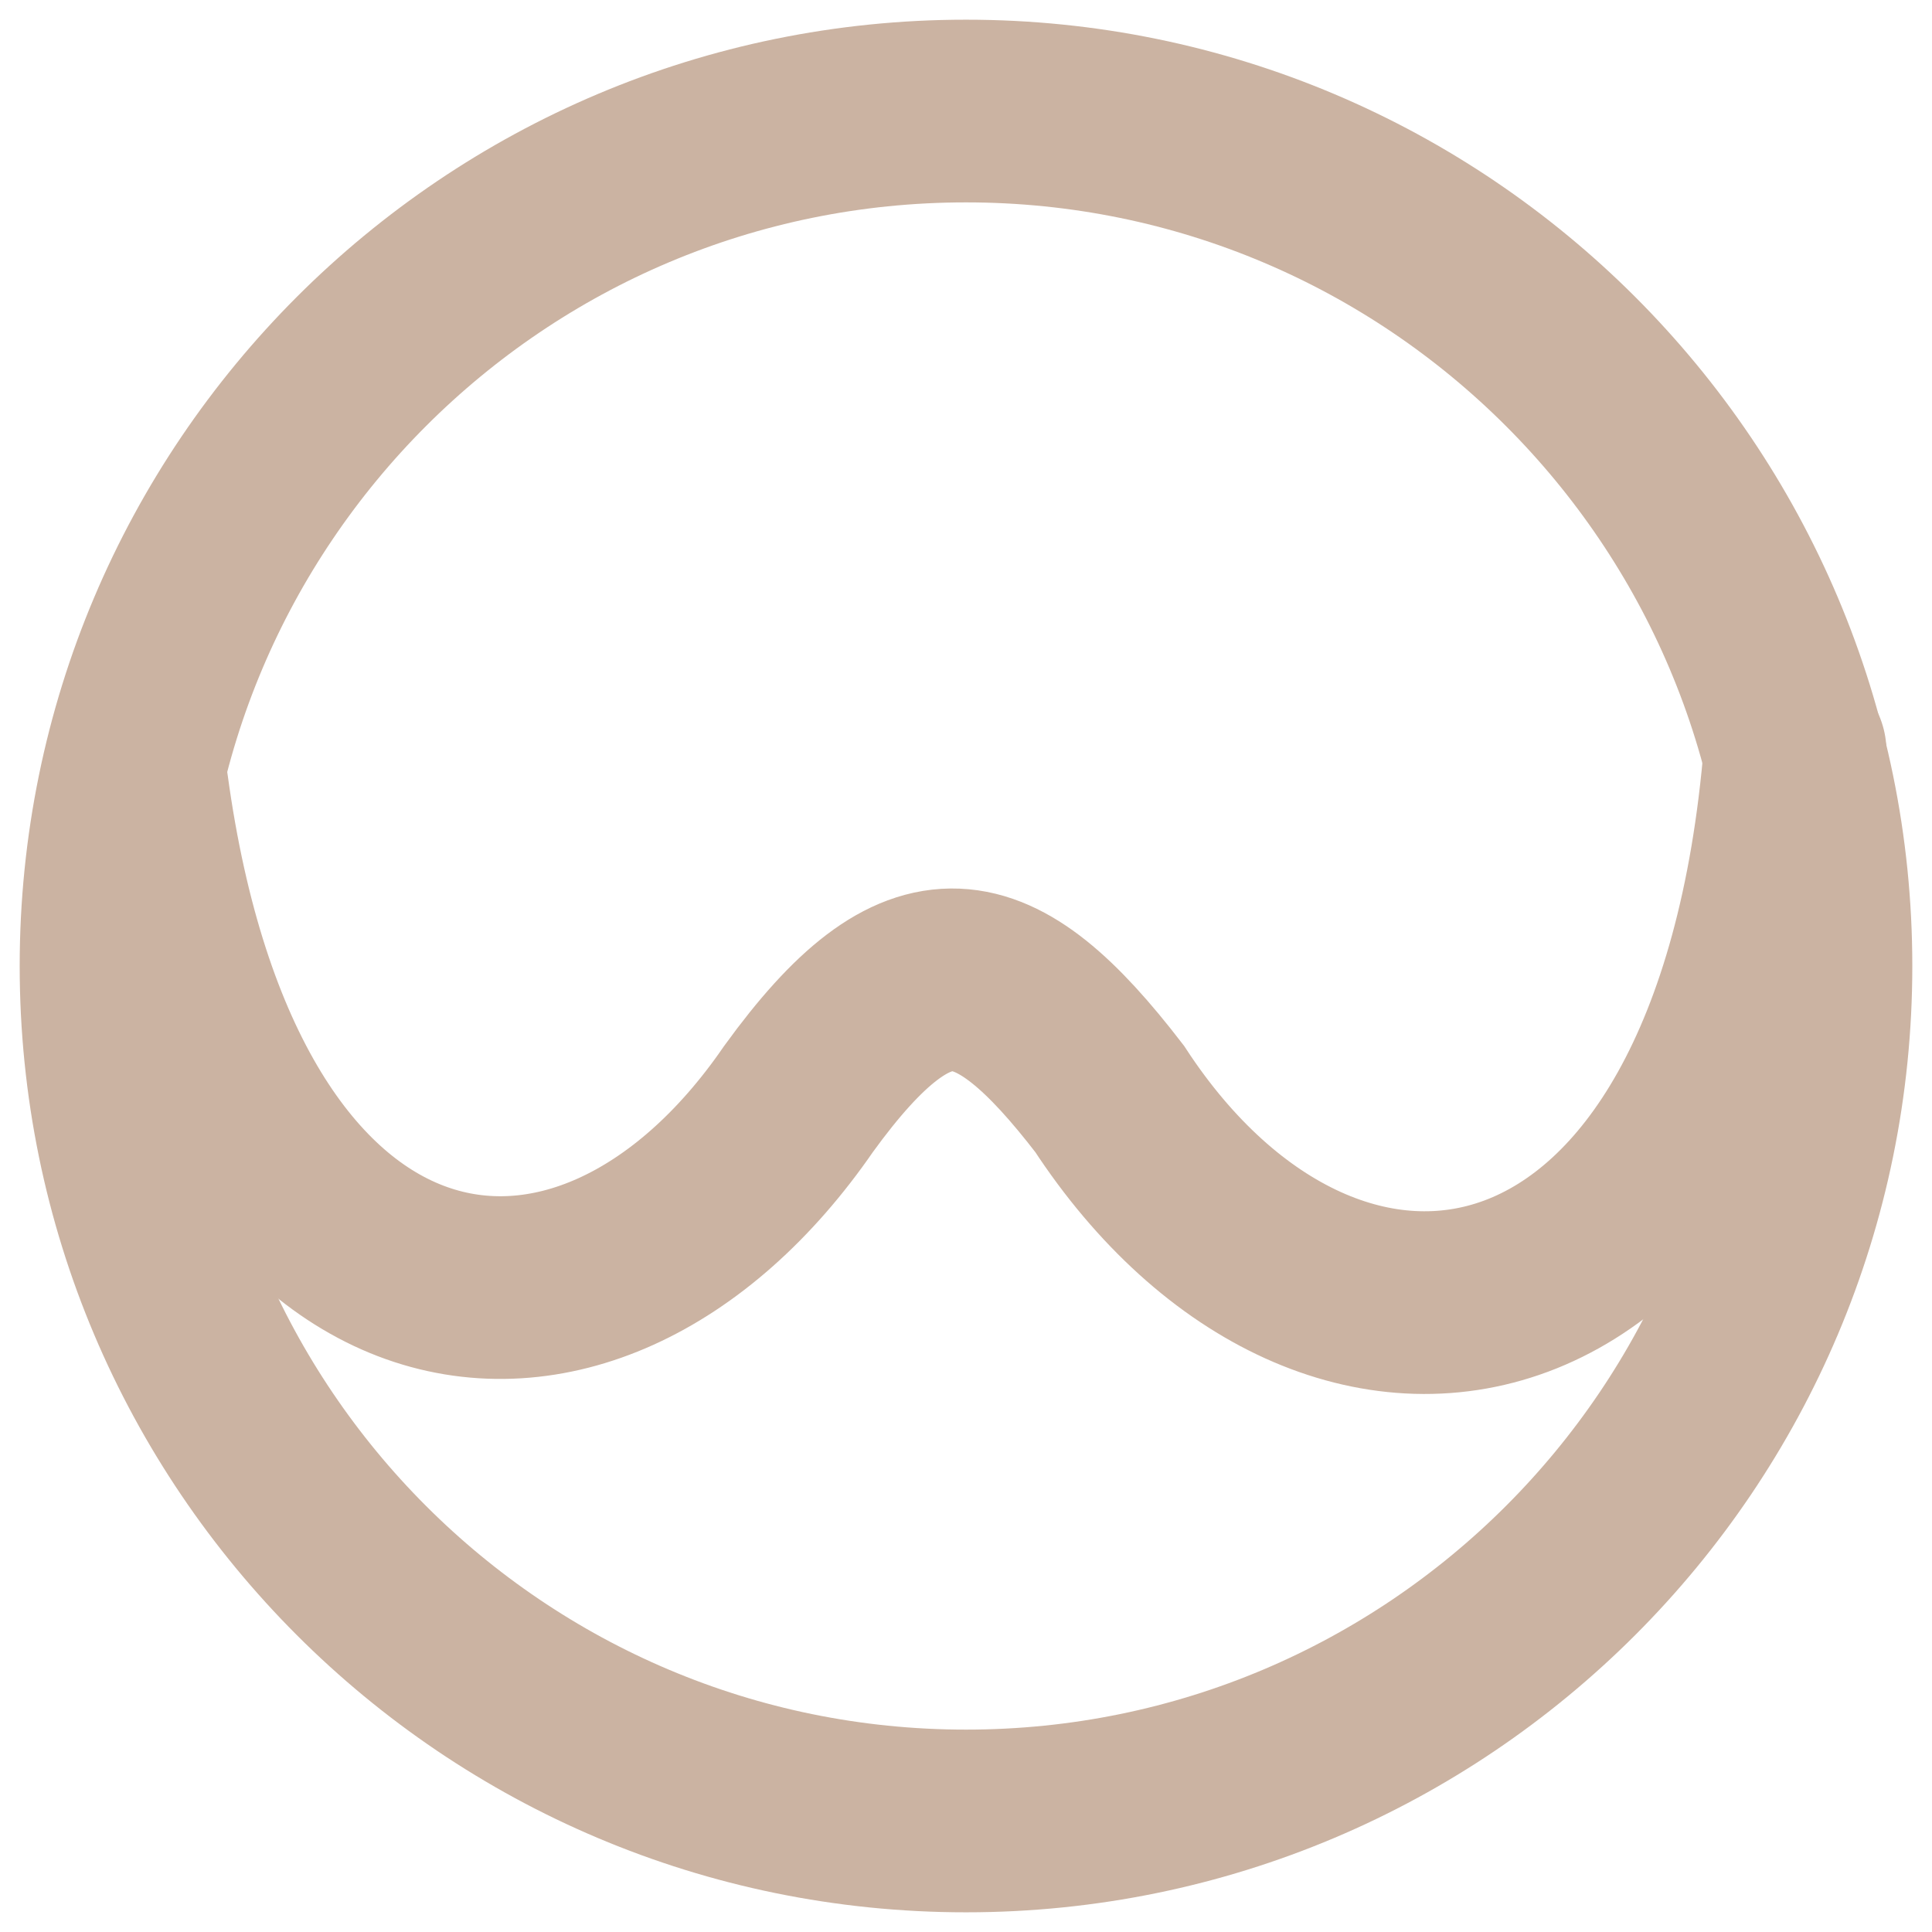
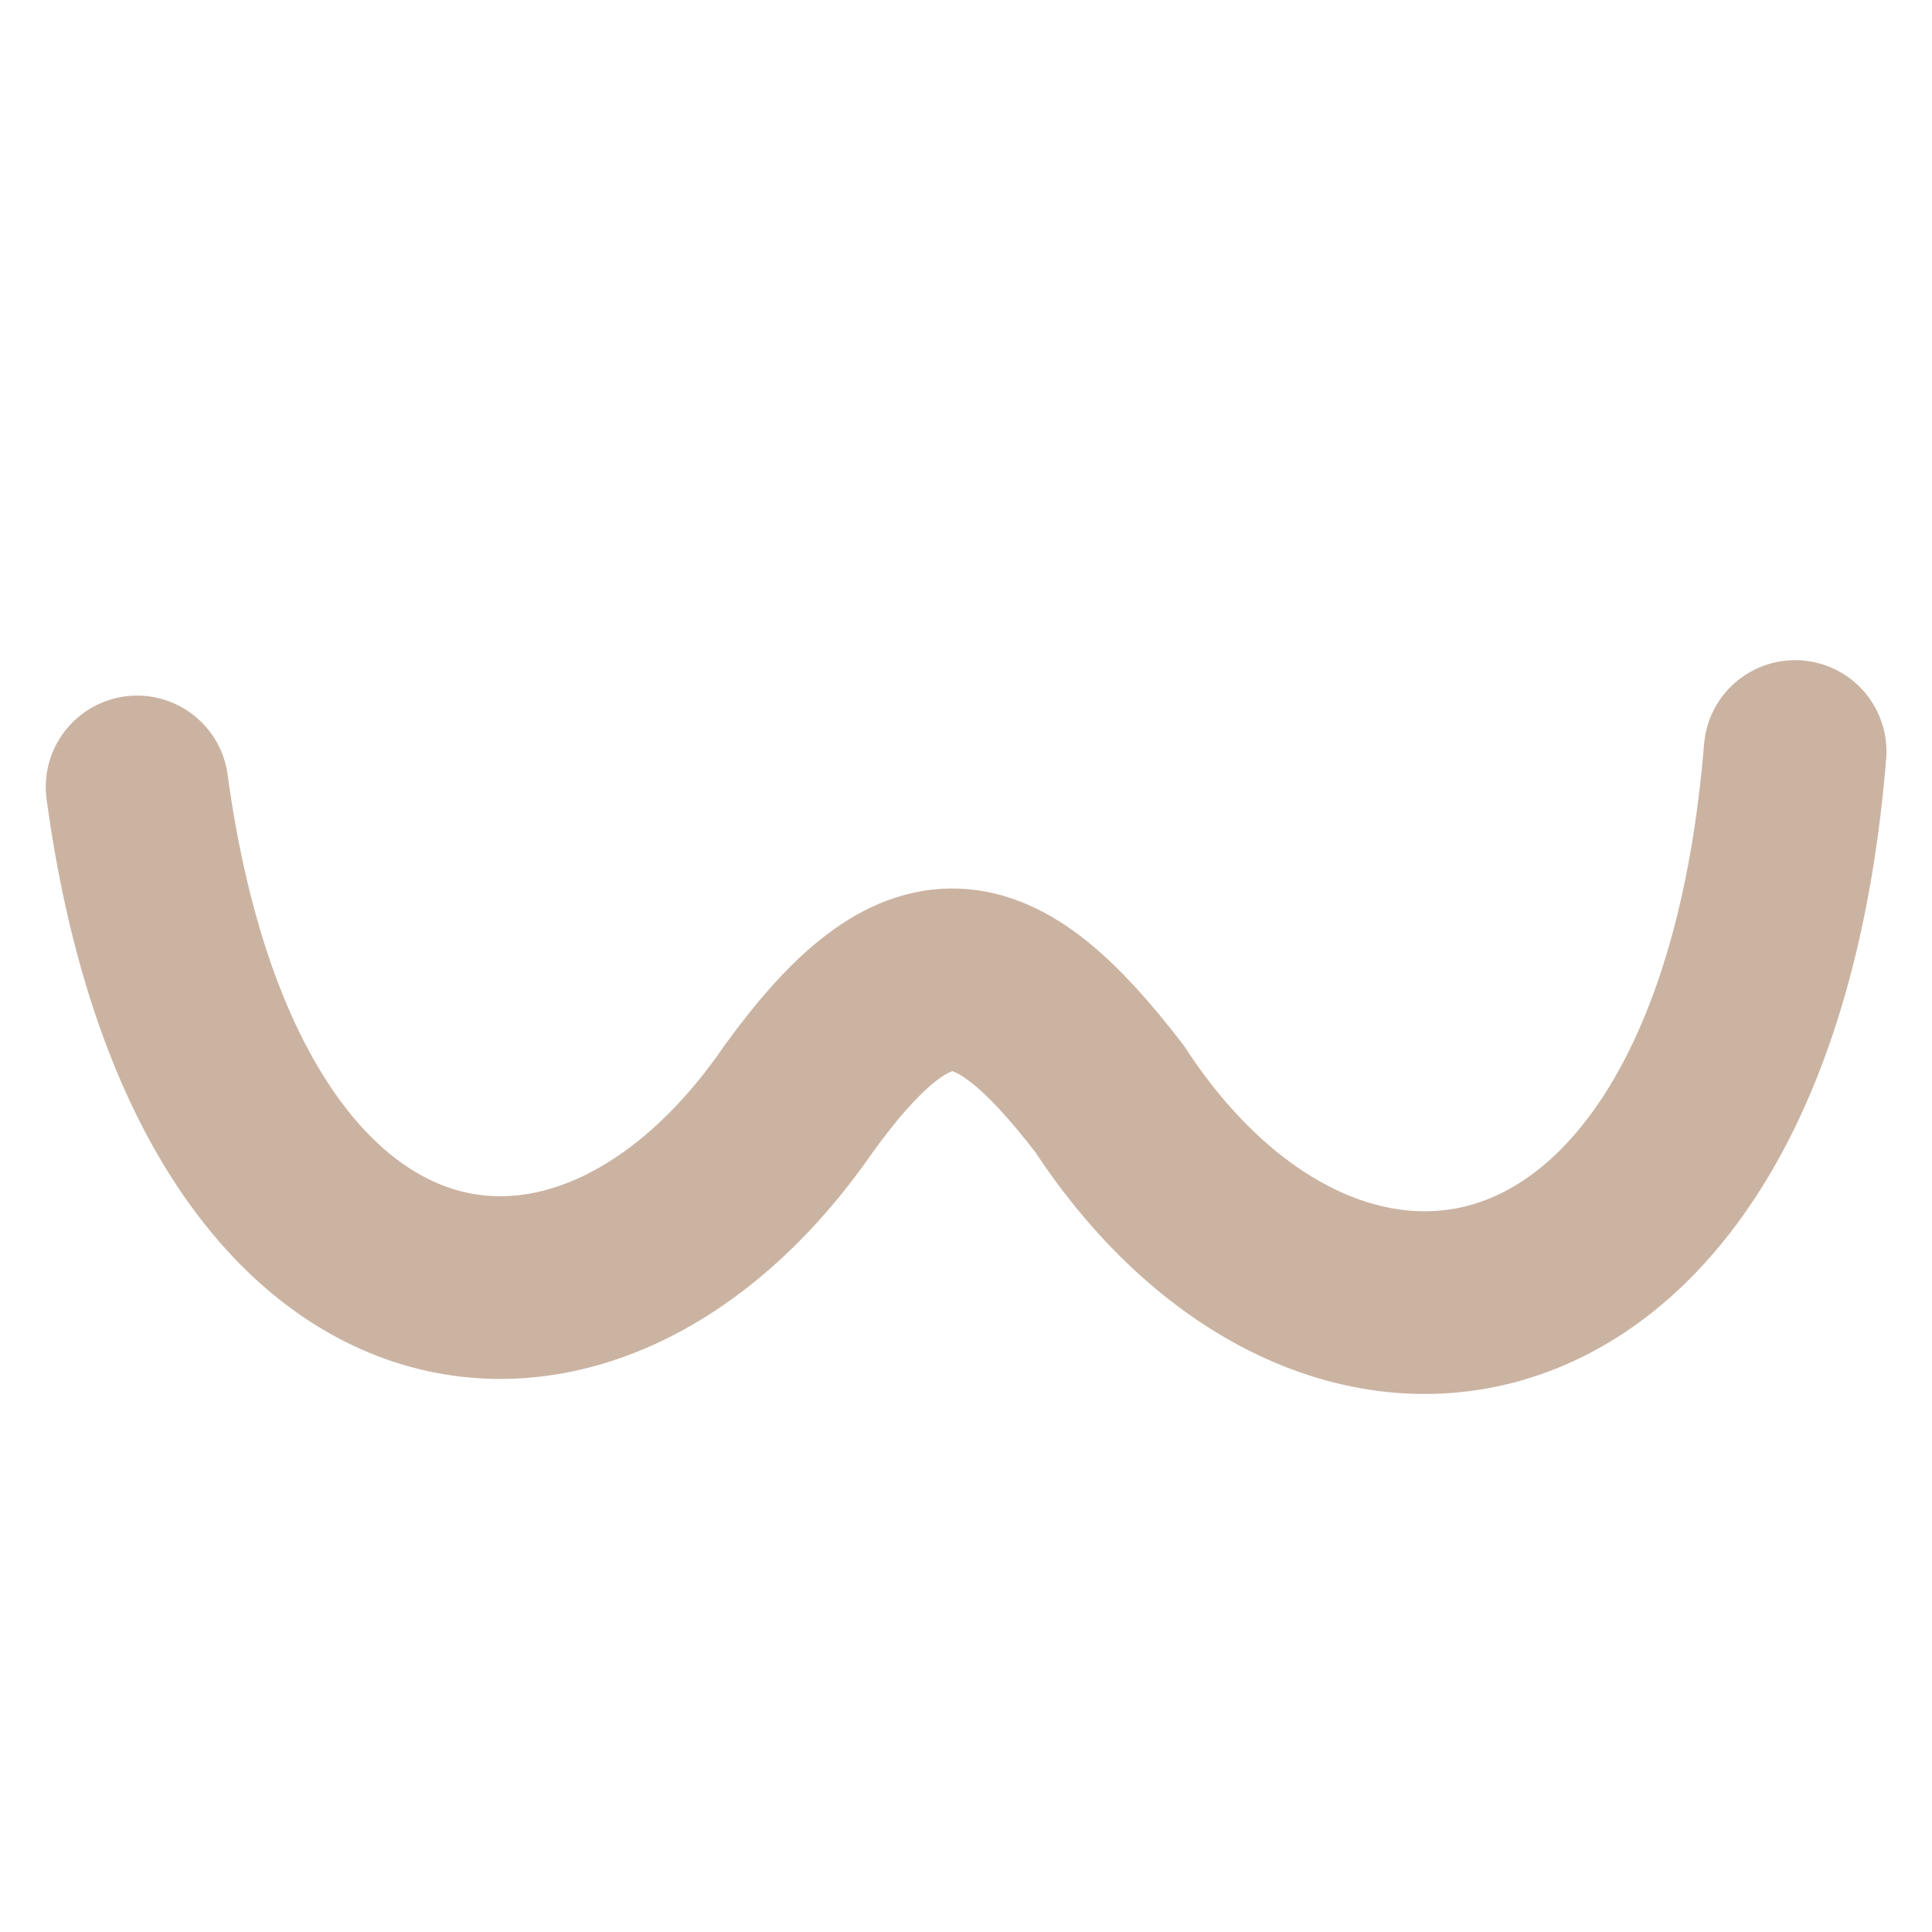
<svg xmlns="http://www.w3.org/2000/svg" width="87" height="87" viewBox="0 0 87 87" fill="none">
  <path d="M6.174 35.437C9.664 61.056 26.314 63.517 35.963 49.482C41.399 41.986 44.746 42.697 49.966 49.482C59.934 64.732 78.54 61.931 80.836 33.841" stroke="#CBB3A2" stroke-width="8.227" stroke-miterlimit="10" stroke-linecap="round" />
-   <path d="M43.5 82C64.763 82 82 64.763 82 43.5C82 22.237 64.763 5 43.5 5C22.237 5 5 22.237 5 43.5C5 64.763 22.237 82 43.5 82Z" stroke="#CBB3A2" stroke-width="8.227" stroke-miterlimit="10" />
</svg>